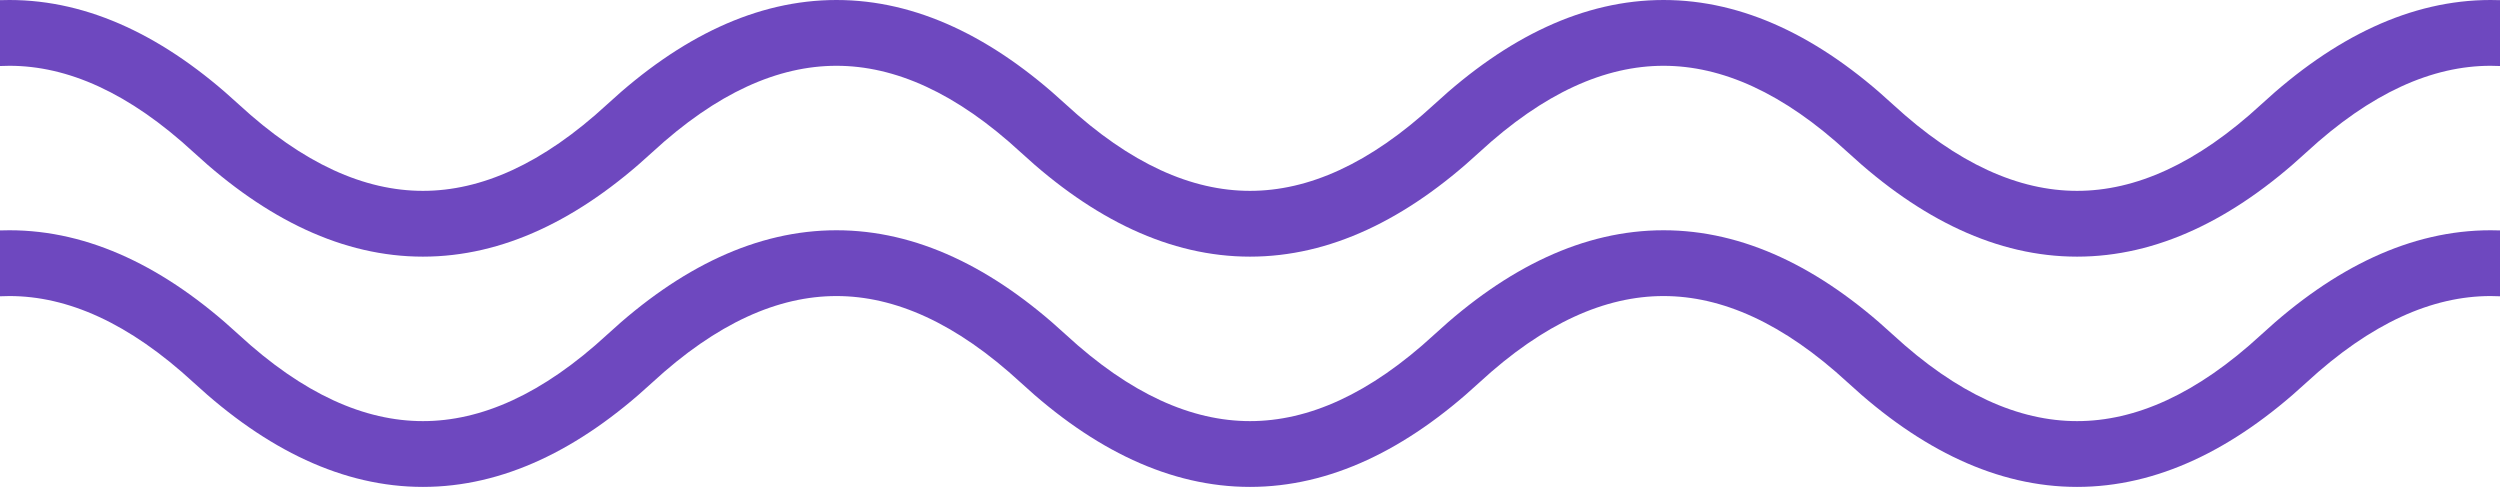
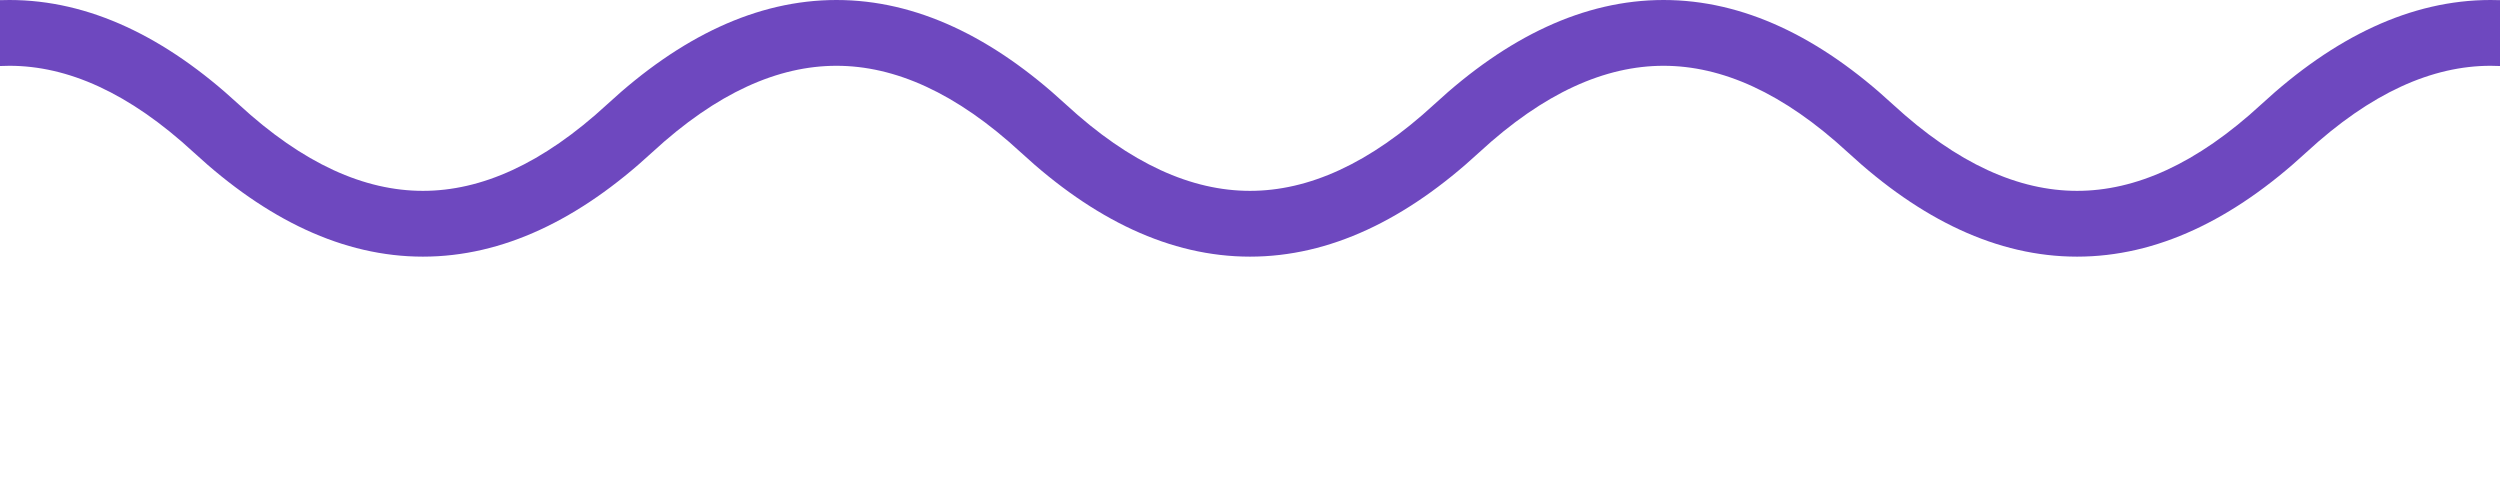
<svg xmlns="http://www.w3.org/2000/svg" width="76" height="15" viewBox="0 0 76 15" fill="none">
-   <path fill-rule="evenodd" clip-rule="evenodd" d="M0 9.007V7.005C0.095 7.002 0.19 7 0.286 7C2.711 7 5.037 8.124 7.25 10.166C9.228 11.992 11.092 12.802 12.857 12.802C14.622 12.802 16.487 11.992 18.465 10.166C20.677 8.124 23.003 7 25.429 7C27.854 7 30.18 8.124 32.393 10.166C34.371 11.992 36.235 12.802 38 12.802C39.765 12.802 41.629 11.992 43.608 10.166C45.82 8.124 48.146 7 50.572 7C52.997 7 55.323 8.124 57.535 10.166C59.514 11.992 61.378 12.802 63.143 12.802C64.908 12.802 66.772 11.992 68.75 10.166C70.963 8.124 73.289 7 75.714 7C75.81 7 75.905 7.002 76 7.005V9.007C75.904 9.002 75.809 9 75.714 9C73.949 9 72.085 9.81 70.107 11.636C67.894 13.678 65.568 14.802 63.143 14.802C60.717 14.802 58.391 13.678 56.179 11.636C54.201 9.81 52.336 9 50.572 9C48.806 9 46.942 9.81 44.964 11.636C42.752 13.678 40.426 14.802 38 14.802C35.575 14.802 33.248 13.678 31.036 11.636C29.058 9.81 27.194 9 25.429 9C23.664 9 21.799 9.81 19.821 11.636C17.609 13.678 15.283 14.802 12.857 14.802C10.432 14.802 8.106 13.678 5.893 11.636C3.915 9.81 2.051 9 0.286 9C0.191 9 0.096 9.002 0 9.007Z" fill="#6E48BF" />
  <path fill-rule="evenodd" clip-rule="evenodd" d="M0 2.007V0.005C0.095 0.002 0.19 0 0.286 0C2.711 0 5.037 1.124 7.25 3.166C9.228 4.992 11.092 5.802 12.857 5.802C14.622 5.802 16.487 4.992 18.465 3.166C20.677 1.124 23.003 0 25.429 0C27.854 0 30.18 1.124 32.393 3.166C34.371 4.992 36.235 5.802 38 5.802C39.765 5.802 41.629 4.992 43.608 3.166C45.82 1.124 48.146 0 50.572 0C52.997 0 55.323 1.124 57.535 3.166C59.514 4.992 61.378 5.802 63.143 5.802C64.908 5.802 66.772 4.992 68.75 3.166C70.963 1.124 73.289 0 75.714 0C75.81 0 75.905 0.002 76 0.005V2.007C75.904 2.002 75.809 2 75.714 2C73.949 2 72.085 2.81 70.107 4.636C67.894 6.678 65.568 7.802 63.143 7.802C60.717 7.802 58.391 6.678 56.179 4.636C54.201 2.81 52.336 2 50.572 2C48.806 2 46.942 2.81 44.964 4.636C42.752 6.678 40.426 7.802 38 7.802C35.575 7.802 33.248 6.678 31.036 4.636C29.058 2.81 27.194 2 25.429 2C23.664 2 21.799 2.81 19.821 4.636C17.609 6.678 15.283 7.802 12.857 7.802C10.432 7.802 8.106 6.678 5.893 4.636C3.915 2.81 2.051 2 0.286 2C0.191 2 0.096 2.002 0 2.007Z" fill="#6E48BF" />
</svg>